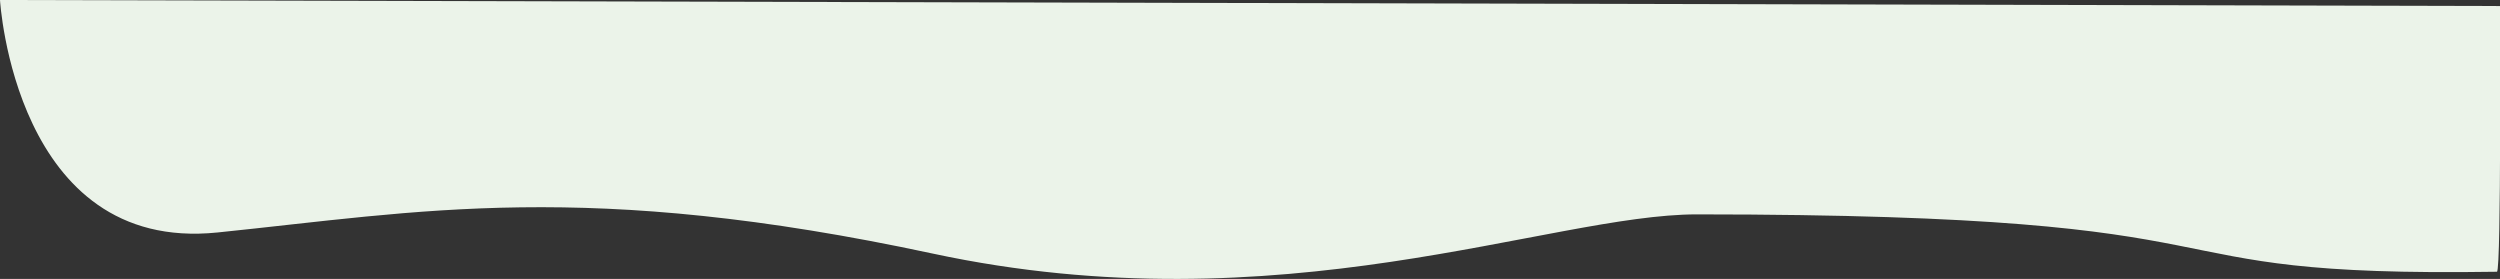
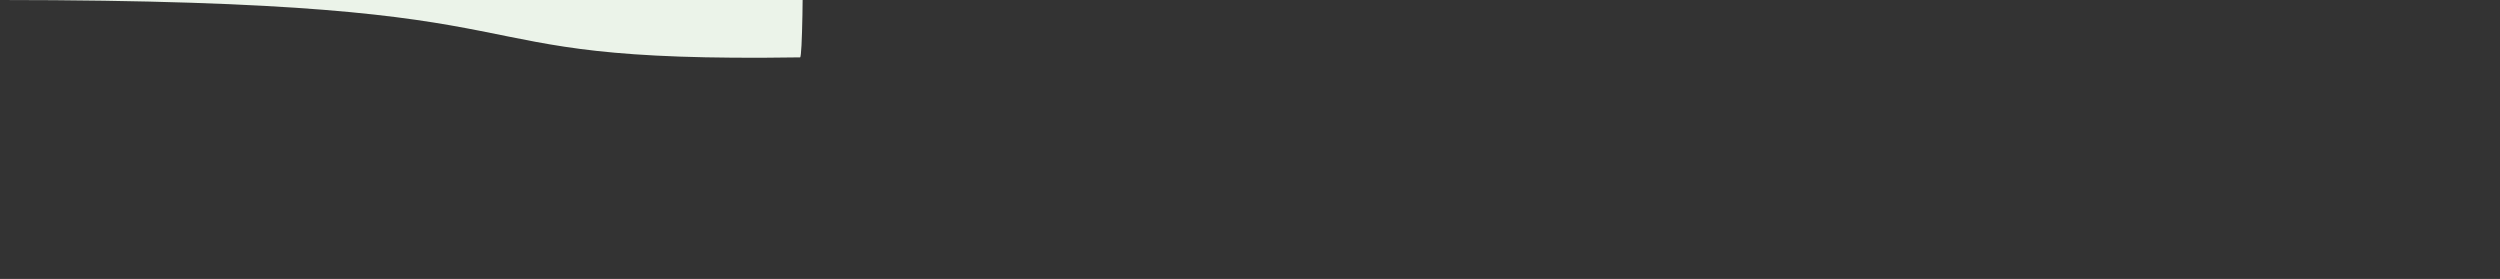
<svg xmlns="http://www.w3.org/2000/svg" width="828" height="92.38" viewBox="0 0 828 92.38" preserveAspectRatio="none">
  <rect x="0" y="0" width="828" height="92.38" fill="#333333" stroke="none" />
  <defs>
    <style>
      .cls-1 {
        fill: #ebf3e9;
        fill-rule: evenodd;
      }
    </style>
  </defs>
-   <path id="shapeBottom" class="cls-1" d="M538,925s4.869,83.87,72,77,121.892-17.679,237,7,204.45-13.012,253-13c199.02,0.049,137.08,20.96,265,19,1.45-.73,1-88,1-88Z" transform="translate(-538 -925)" />
+   <path id="shapeBottom" class="cls-1" d="M538,925c199.02,0.049,137.08,20.96,265,19,1.45-.73,1-88,1-88Z" transform="translate(-538 -925)" />
</svg>